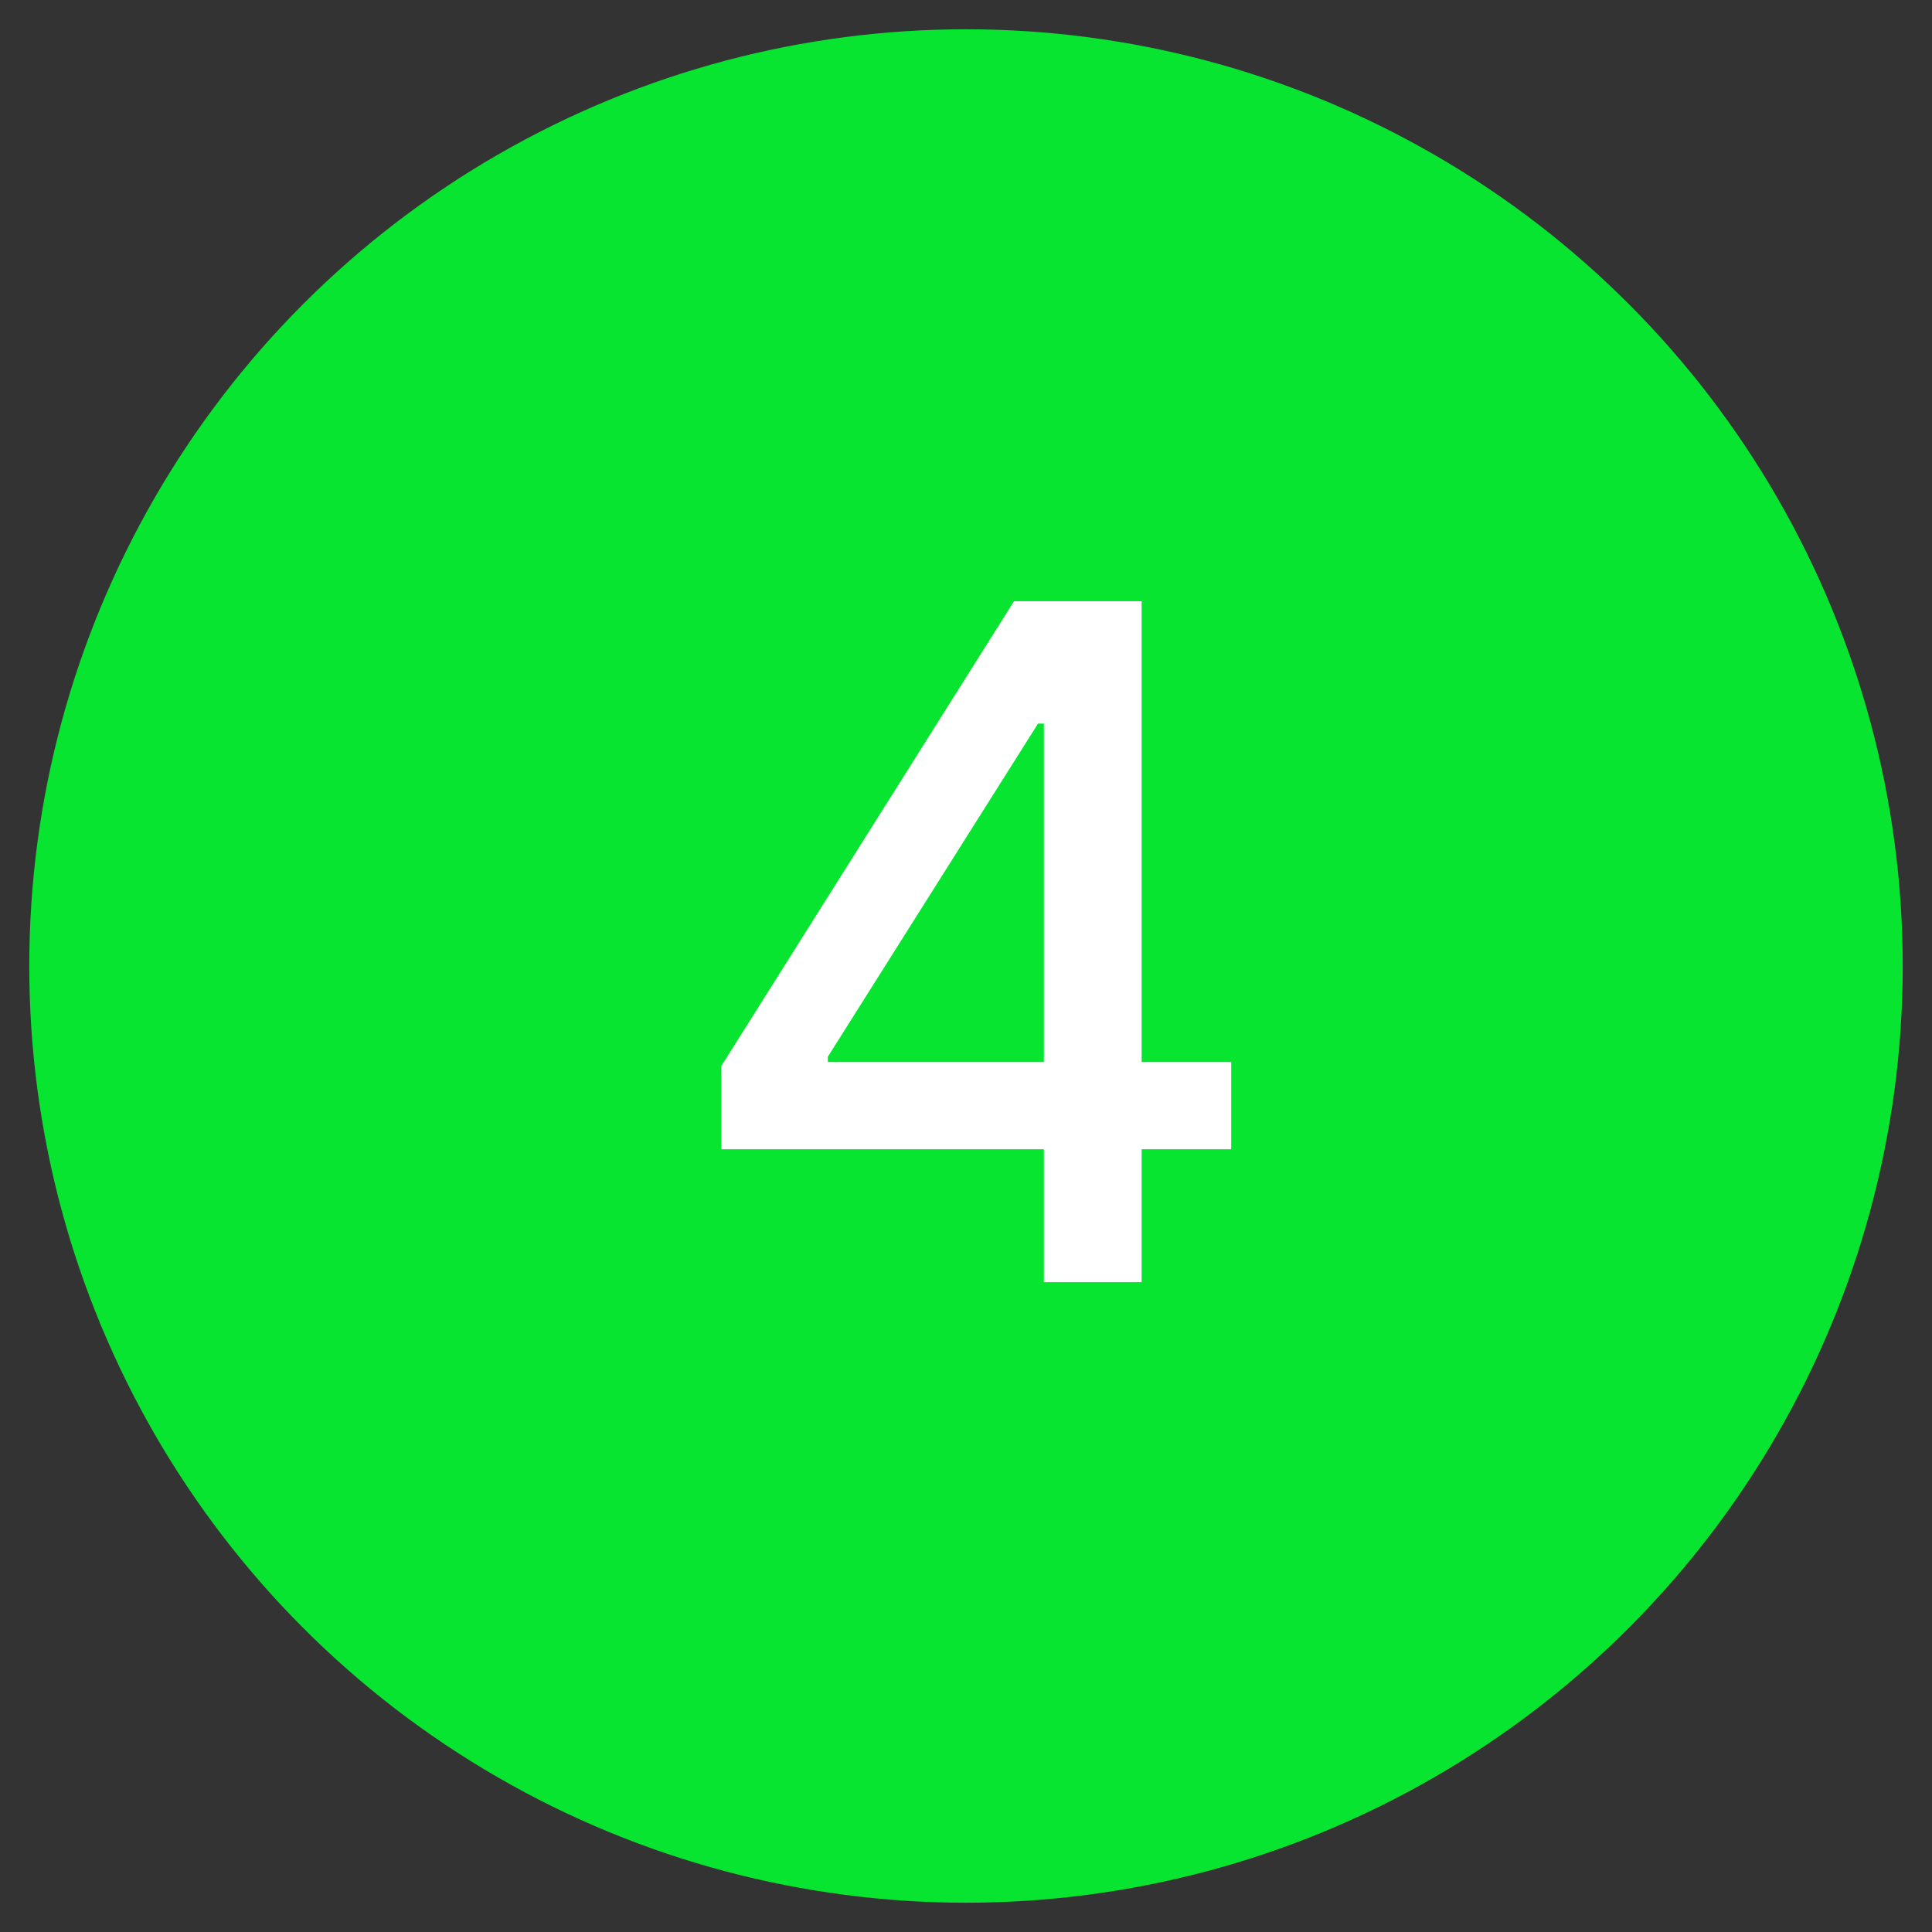
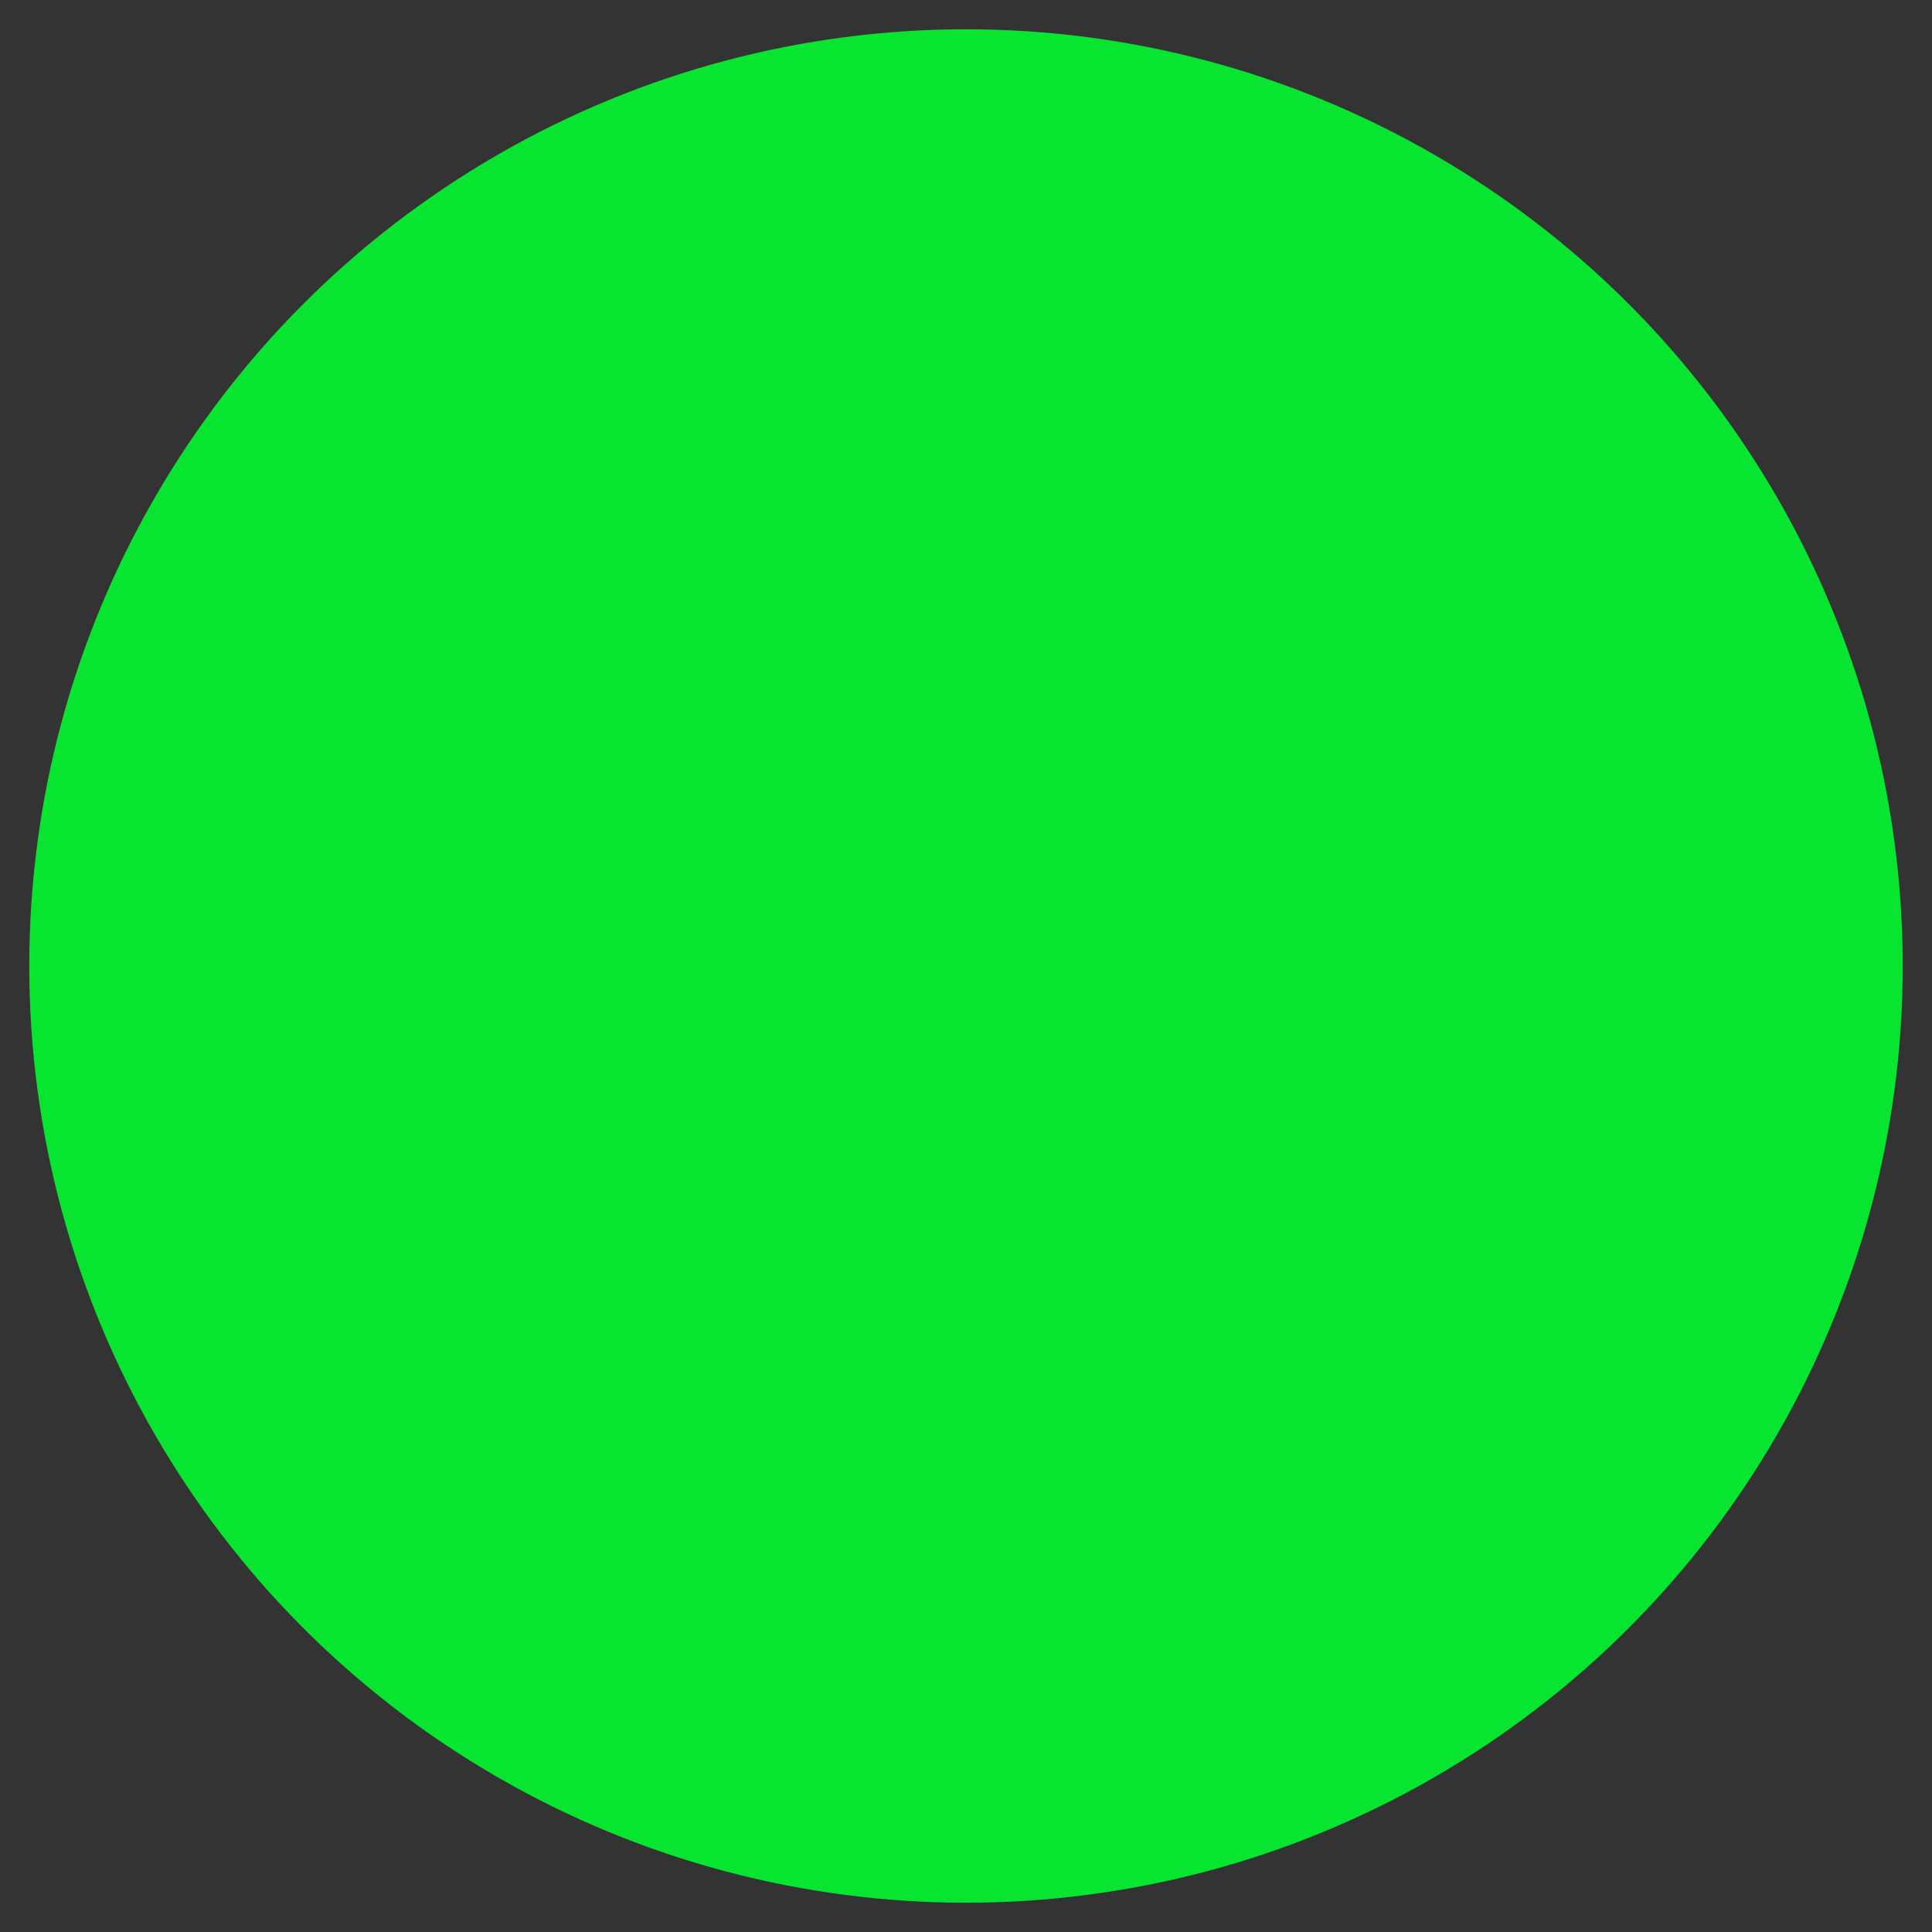
<svg xmlns="http://www.w3.org/2000/svg" id="Capa_1" data-name="Capa 1" viewBox="0 0 33 33">
  <rect x="0" y="0" width="33" height="33" fill="#333333" stroke="none" />
  <title>Mesa de trabajo 1 copia 15</title>
  <circle cx="16.5" cy="16.5" r="16" fill="#07e530" />
-   <path d="M12.32,19.63V18.21l5-7.94h1.12v2.09h-.71l-3.59,5.69v.09h6.89v1.49Zm5.51,2.27V10.27h1.67V21.9Z" fill="#fff" />
</svg>